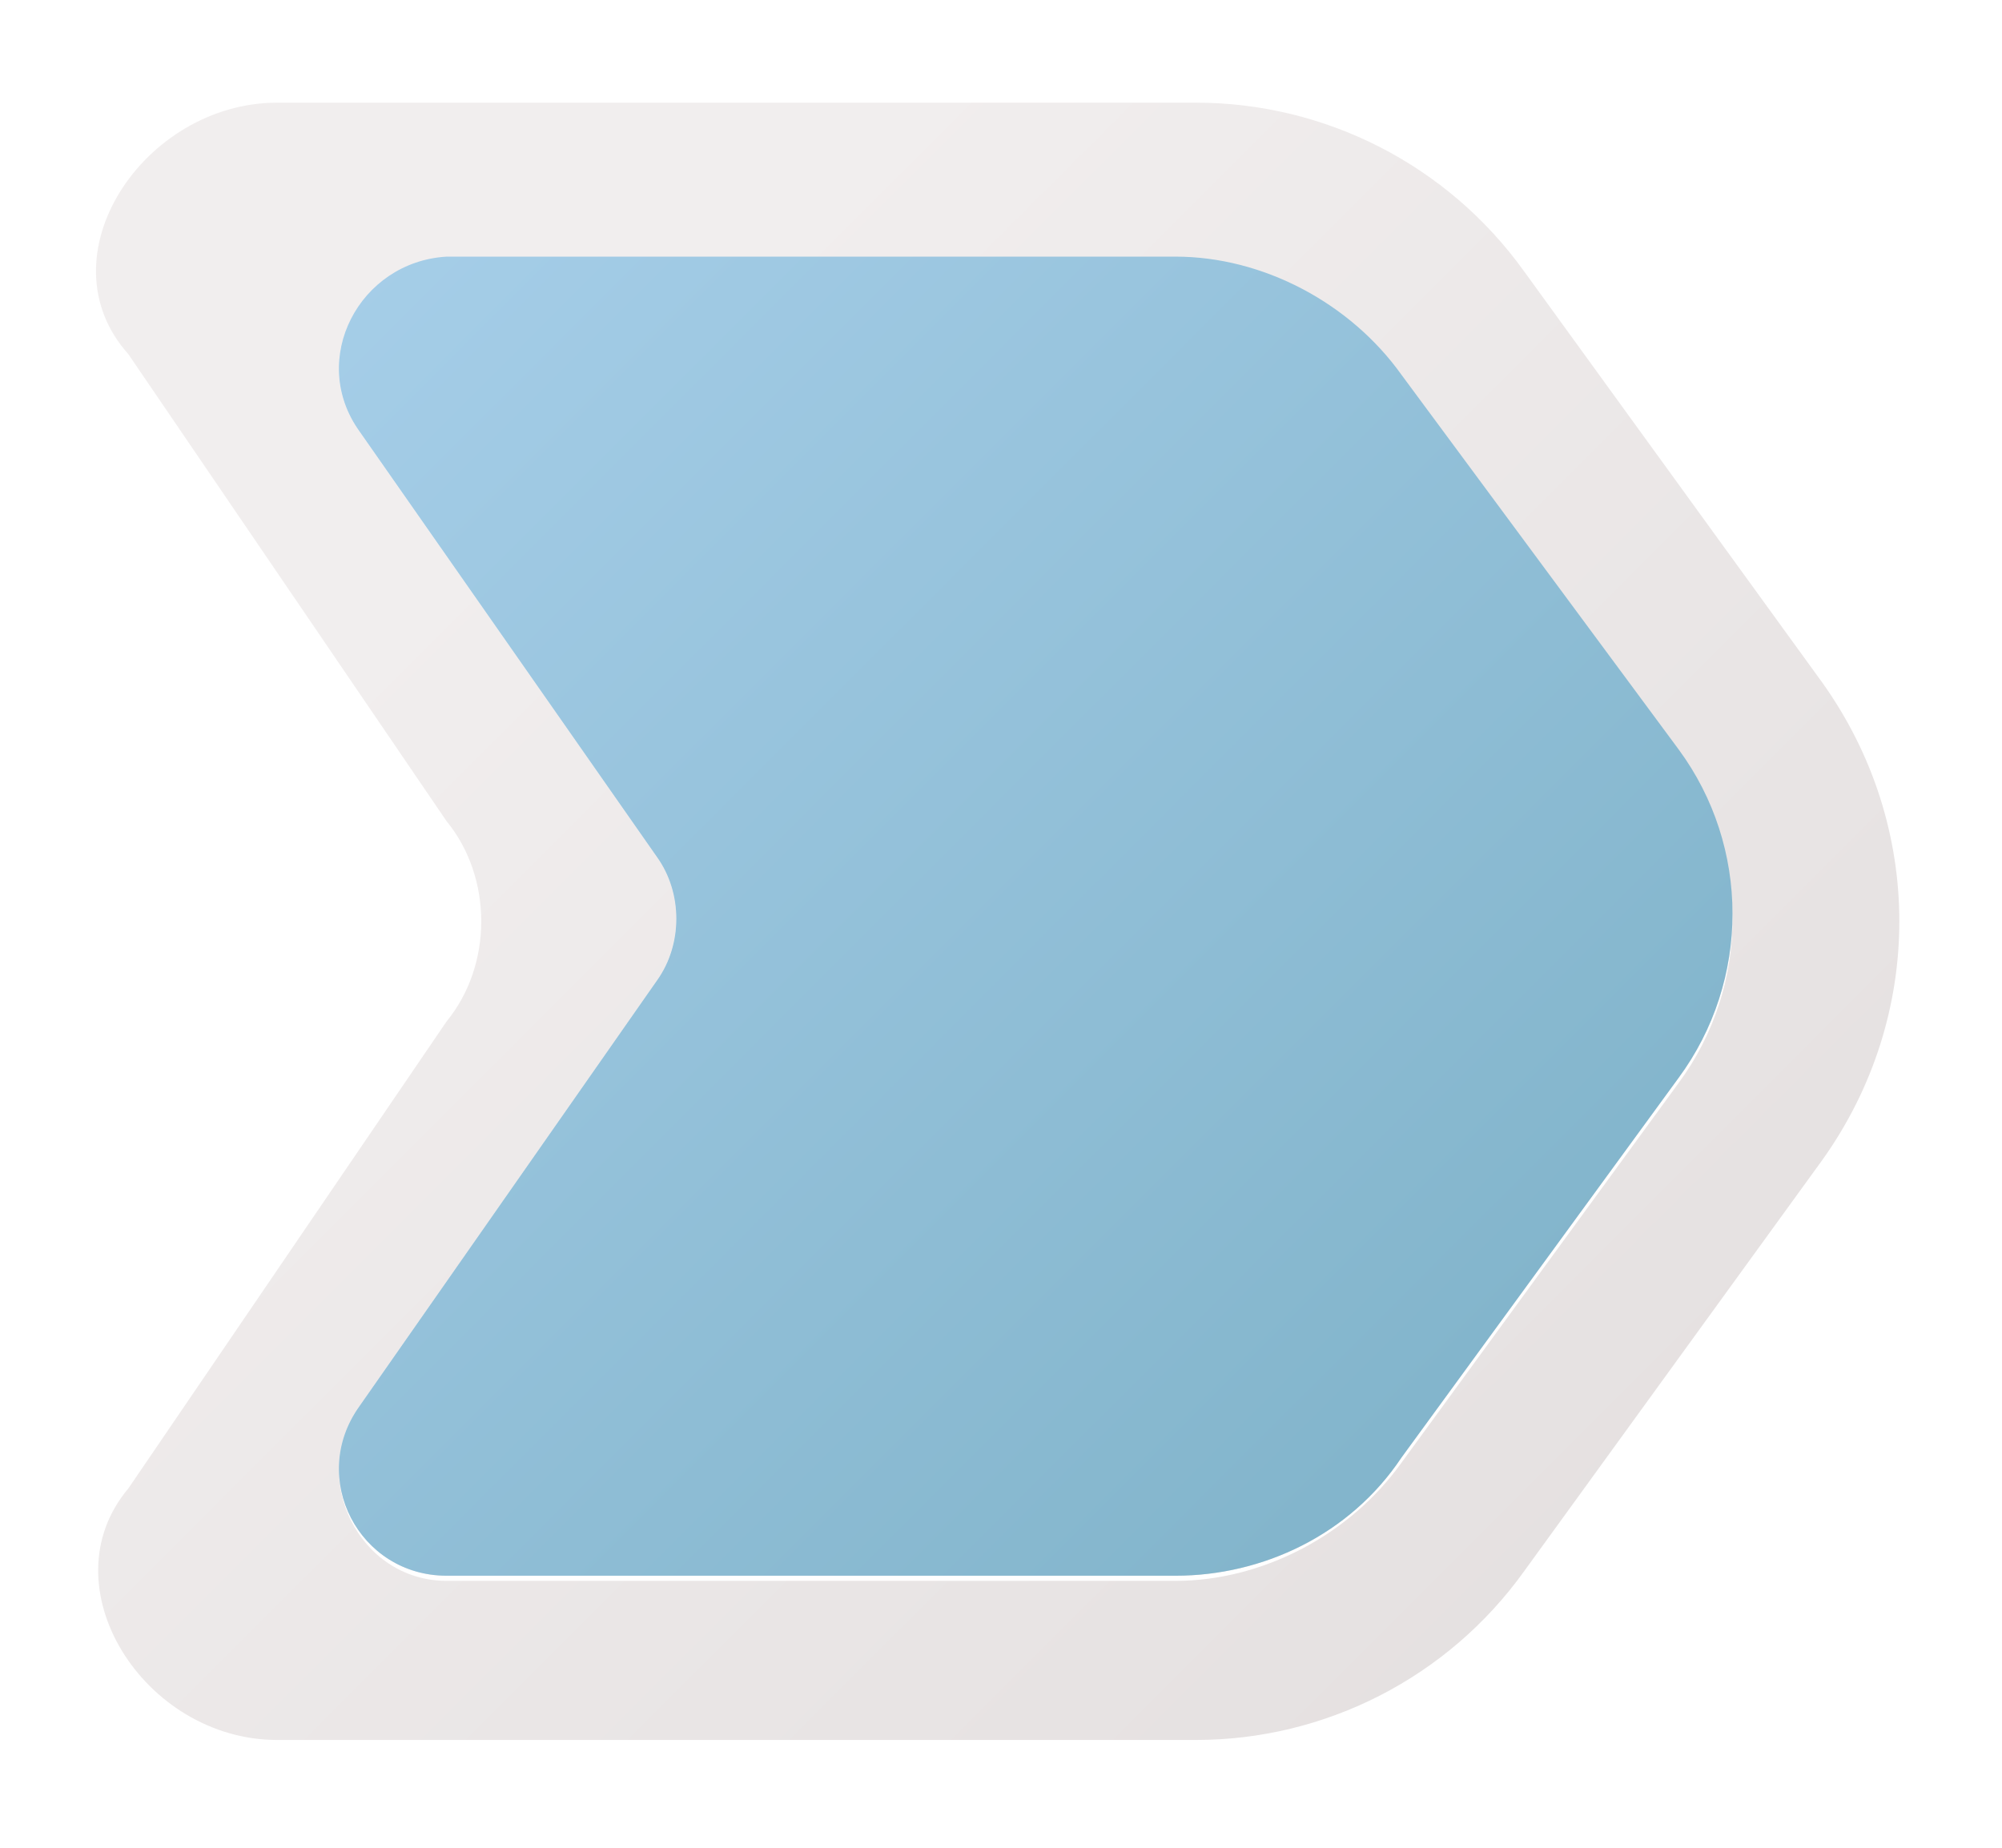
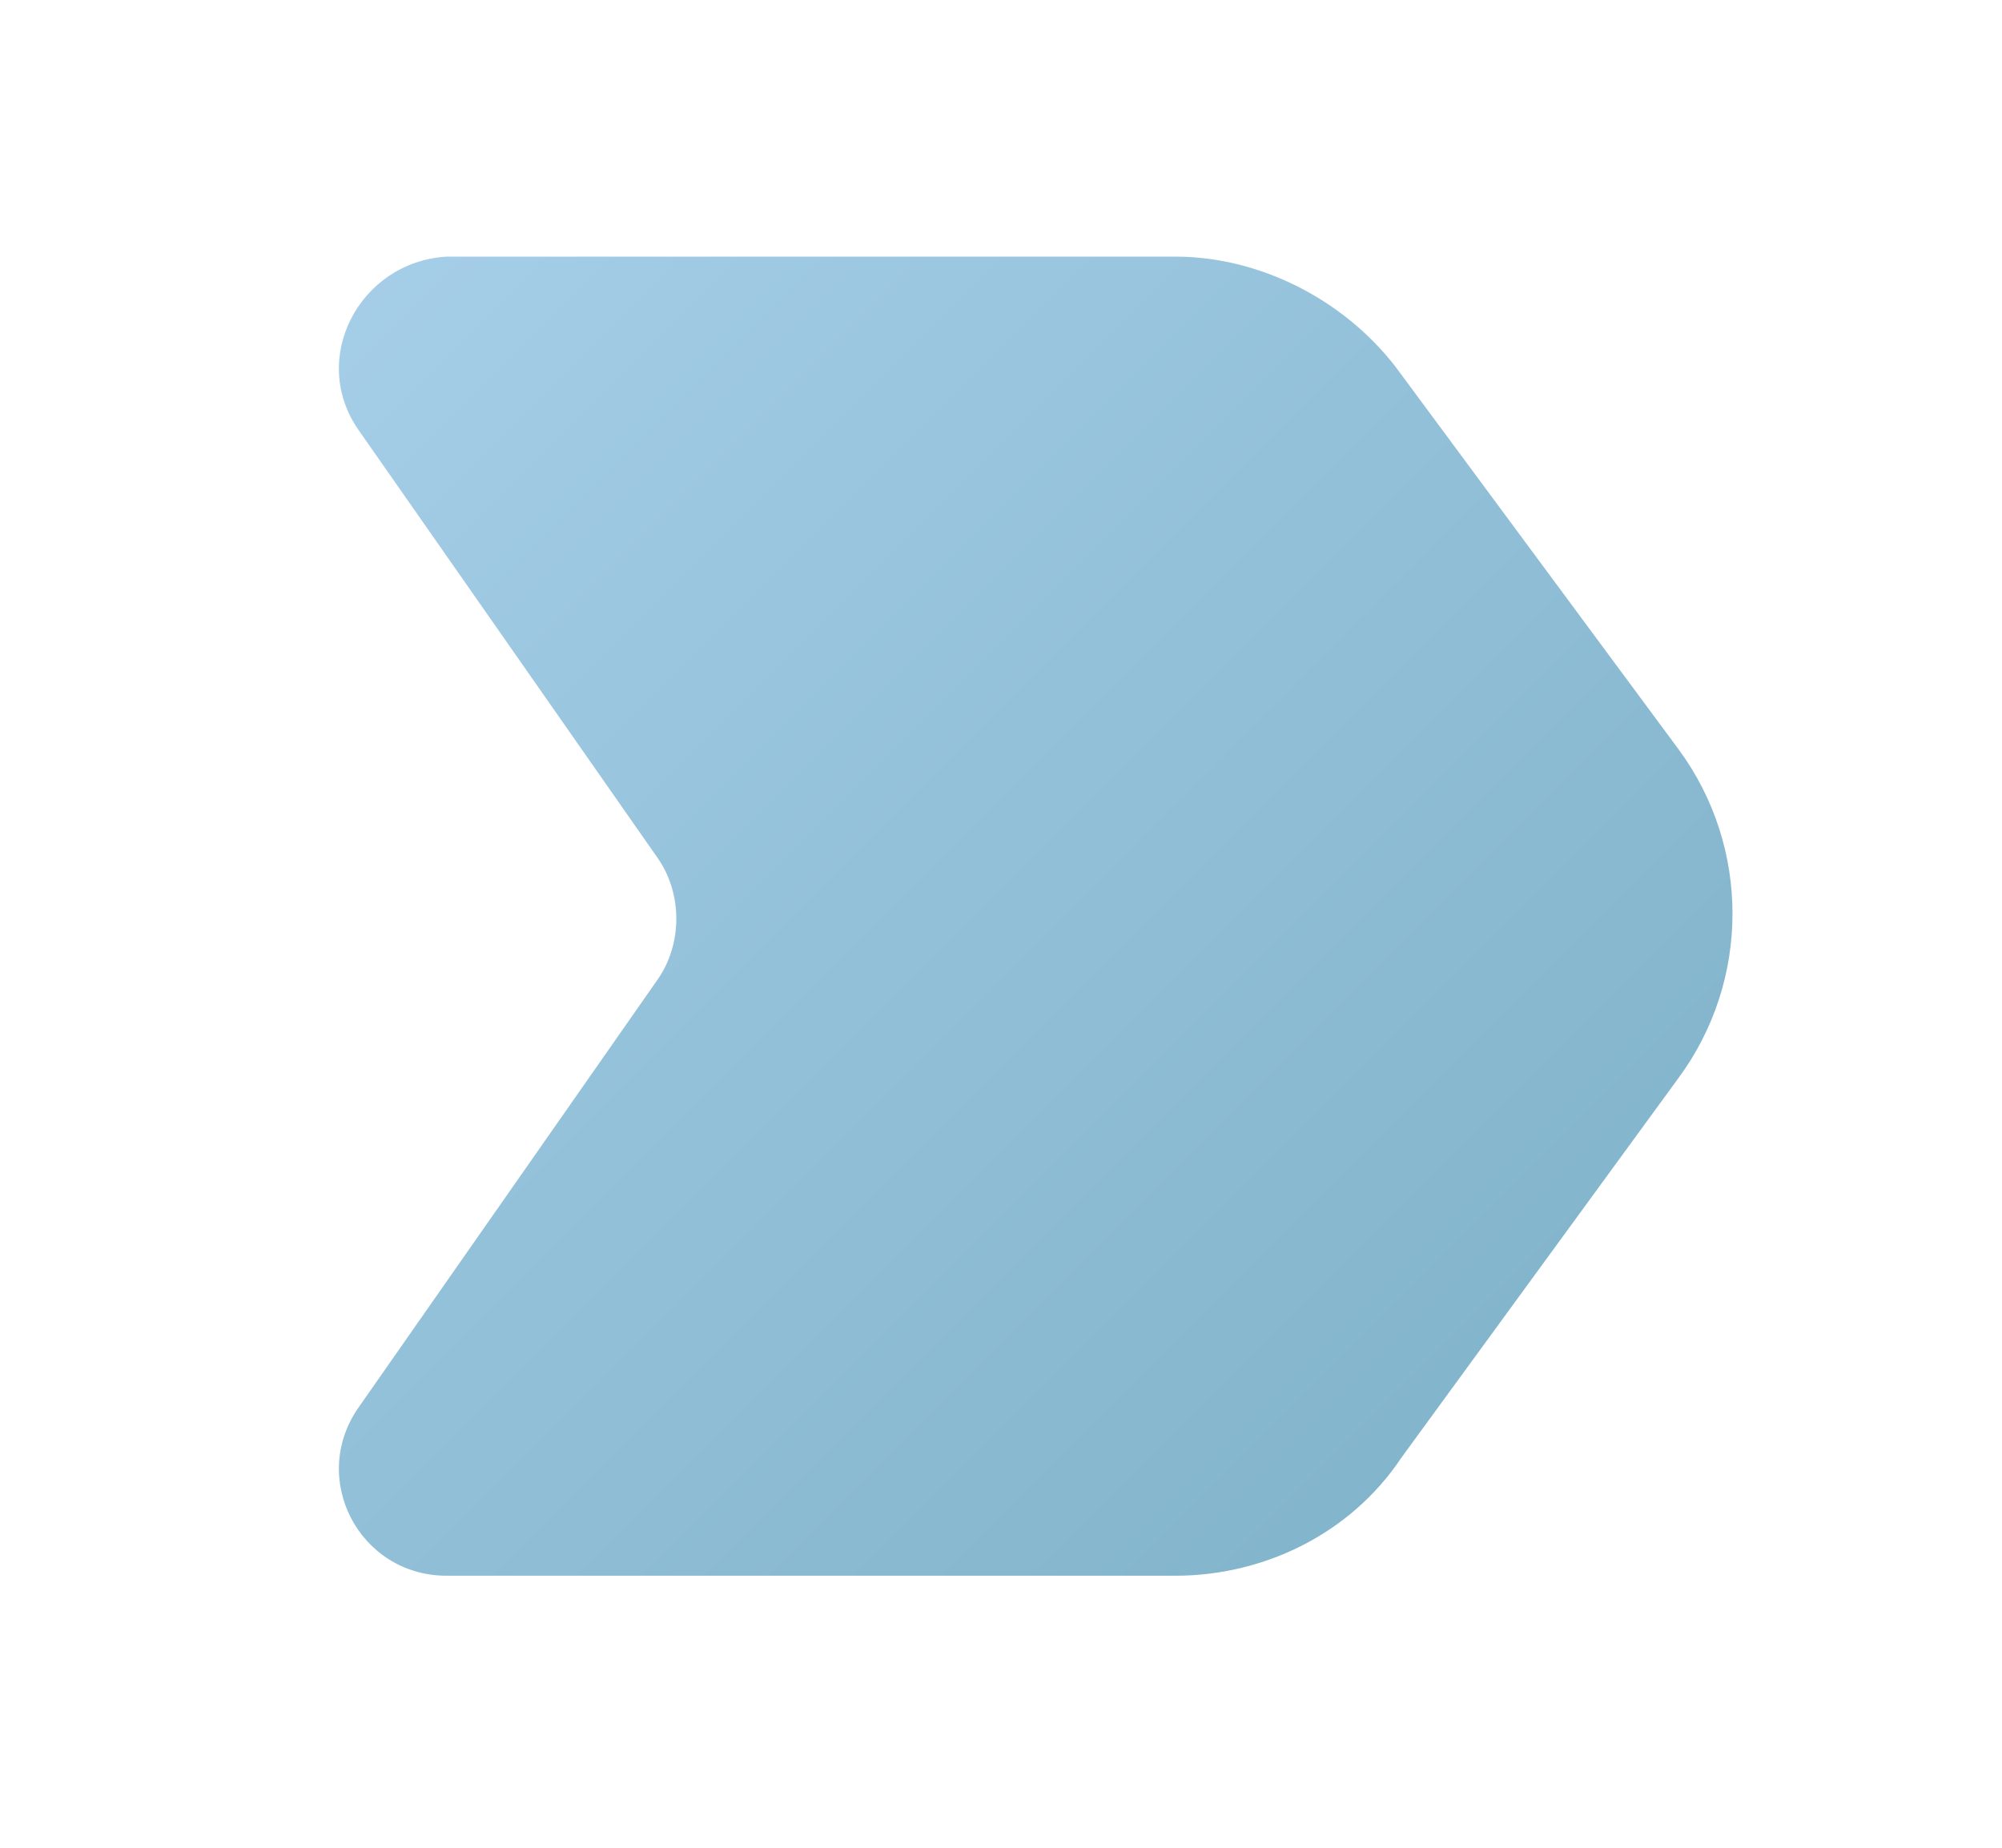
<svg xmlns="http://www.w3.org/2000/svg" version="1.1" id="Layer_1" x="0px" y="0px" viewBox="0 0 39 36" style="enable-background:new 0 0 39 36;" xml:space="preserve">
  <style type="text/css">
	.st0{opacity:0.5;}
	.st1{fill:url(#SVGID_1_);}
	.st2{fill:url(#SVGID_2_);}
	.st3{fill:url(#SVGID_3_);}
</style>
  <g class="st0">
    <linearGradient id="SVGID_1_" gradientUnits="userSpaceOnUse" x1="32.345" y1="35.03" x2="7.94" y2="10.624">
      <stop offset="0" style="stop-color:#C8BFBF" />
      <stop offset="1" style="stop-color:#E4DEDE" />
    </linearGradient>
-     <path class="st1" d="M35.5,13.3l-5.8-8C28.2,3.2,25.8,2,23.3,2H5.4C2.8,2,0.8,5,2.5,6.9L8.7,16c0.9,1.1,0.9,2.8,0,3.9l-6.2,9.1   c-1.6,1.9,0.3,4.9,2.9,4.9h17.9c2.5,0,4.9-1.2,6.4-3.3l5.8-8C37.5,19.8,37.5,16.1,35.5,13.3z M32.7,21.1l-5.4,7.4   c-1,1.4-2.7,2.3-4.4,2.3H8.7C7,30.8,6,28.8,7,27.4l5.8-8.3c0.5-0.7,0.5-1.7,0-2.4L7,8.4C6,7,7,5.1,8.7,5.1h14.2   c1.7,0,3.4,0.8,4.4,2.3l5.4,7.4C34.1,16.6,34.1,19.2,32.7,21.1z" />
    <linearGradient id="SVGID_2_" gradientUnits="userSpaceOnUse" x1="32.983" y1="34.392" x2="8.577" y2="9.986">
      <stop offset="0" style="stop-color:#C8BFBF" />
      <stop offset="1" style="stop-color:#E4DEDE" />
    </linearGradient>
-     <path class="st2" d="M27.3,7.3c-1-1.4-2.7-2.3-4.4-2.3H8.7C7,5.1,6,7,7,8.4l5.8,8.3c0.5,0.7,0.5,1.7,0,2.4L7,27.4   c-1,1.4,0,3.3,1.7,3.3h14.2c1.7,0,3.4-0.8,4.4-2.3l5.4-7.4c1.4-1.9,1.4-4.5,0-6.4L27.3,7.3z" />
    <linearGradient id="SVGID_3_" gradientUnits="userSpaceOnUse" x1="28.859" y1="30.268" x2="2.587" y2="3.997">
      <stop offset="0" style="stop-color:#016794" />
      <stop offset="1" style="stop-color:#55A3D9" />
    </linearGradient>
    <path class="st3" d="M27.3,7.3c-1-1.4-2.7-2.3-4.4-2.3H8.7C7,5.1,6,7,7,8.4l5.8,8.3c0.5,0.7,0.5,1.7,0,2.4L7,27.4   c-1,1.4,0,3.3,1.7,3.3h14.2c1.7,0,3.4-0.8,4.4-2.3l5.4-7.4c1.4-1.9,1.4-4.5,0-6.4L27.3,7.3z" />
  </g>
</svg>